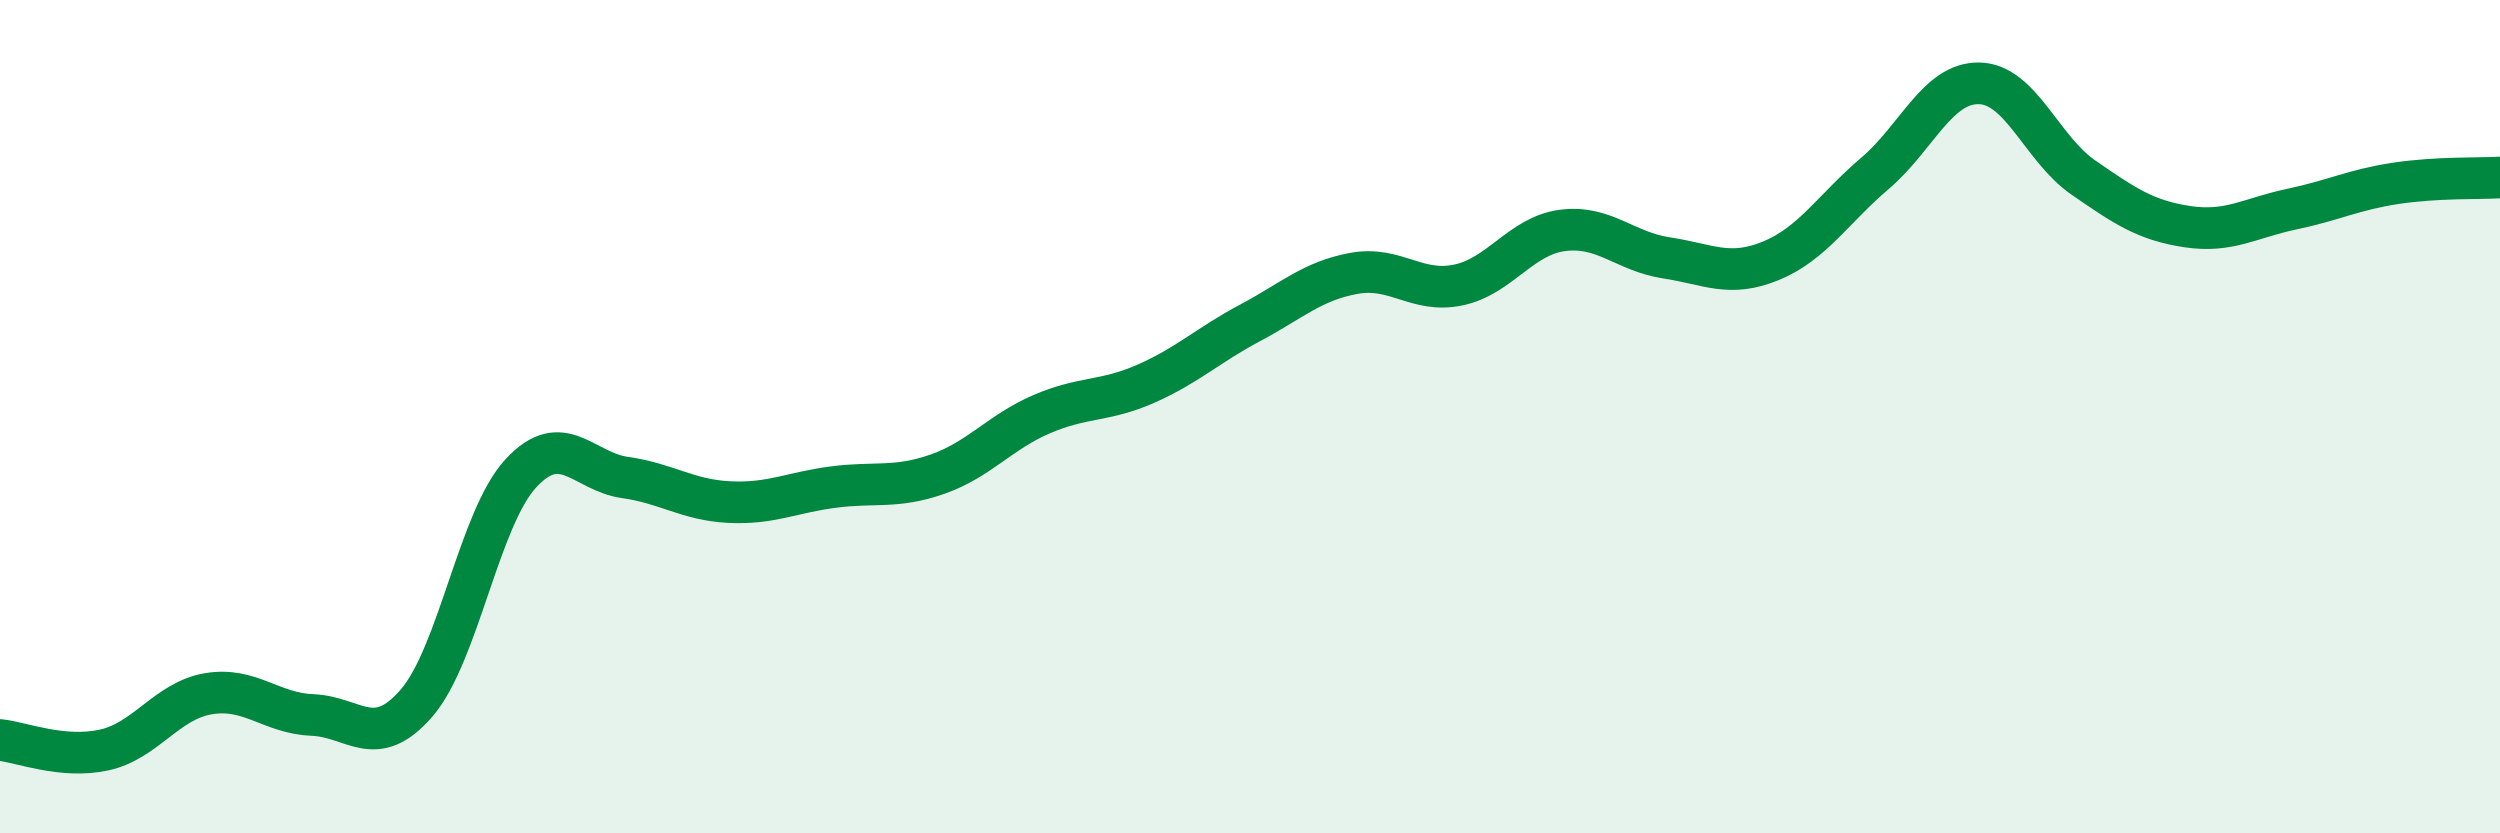
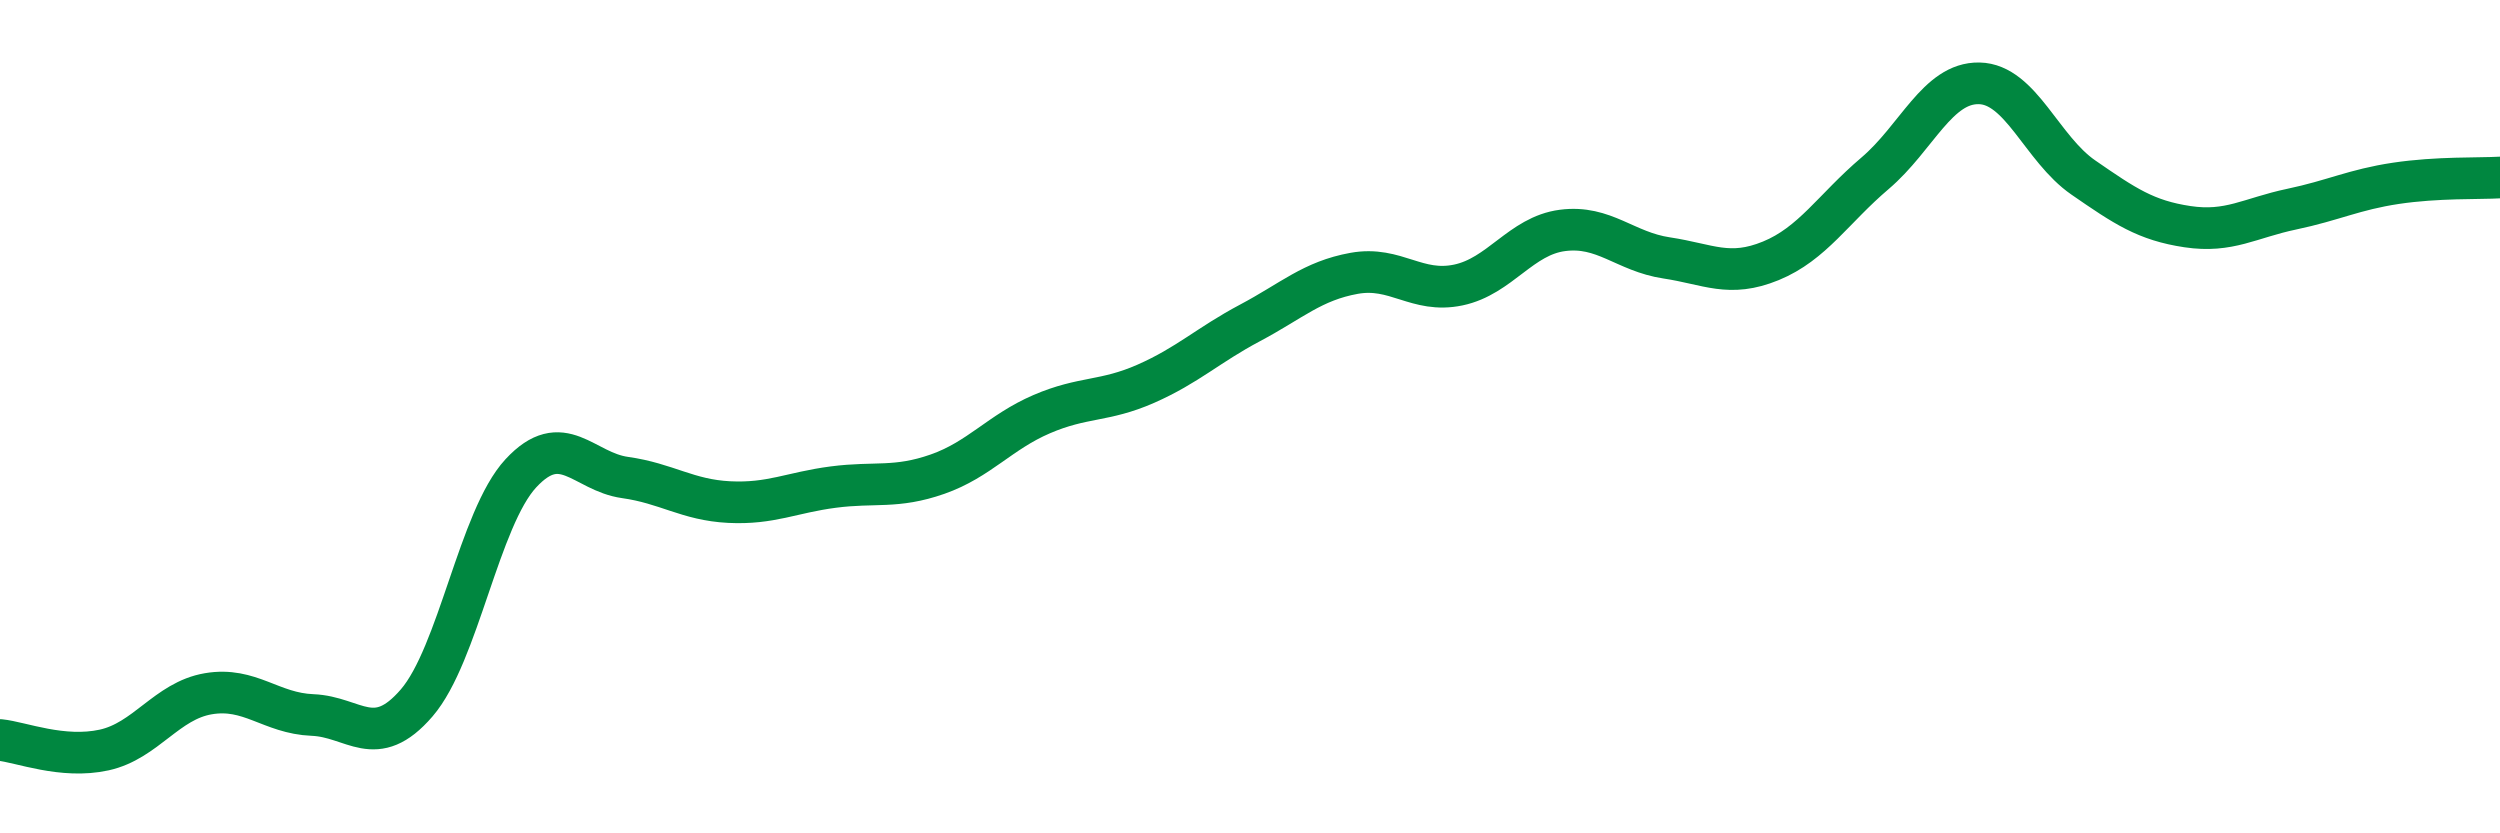
<svg xmlns="http://www.w3.org/2000/svg" width="60" height="20" viewBox="0 0 60 20">
-   <path d="M 0,17.76 C 0.5,17.81 1.5,18.22 2.5,18 C 3.5,17.78 4,16.82 5,16.65 C 6,16.48 6.5,17.12 7.5,17.16 C 8.5,17.2 9,18.03 10,16.87 C 11,15.71 11.5,12.44 12.5,11.36 C 13.5,10.28 14,11.32 15,11.46 C 16,11.6 16.5,12 17.5,12.05 C 18.5,12.1 19,11.82 20,11.69 C 21,11.56 21.5,11.73 22.5,11.38 C 23.5,11.03 24,10.37 25,9.94 C 26,9.51 26.5,9.65 27.5,9.21 C 28.5,8.77 29,8.28 30,7.75 C 31,7.22 31.5,6.74 32.5,6.56 C 33.5,6.38 34,7.05 35,6.84 C 36,6.63 36.5,5.66 37.5,5.53 C 38.5,5.4 39,6.04 40,6.19 C 41,6.34 41.5,6.67 42.5,6.26 C 43.5,5.85 44,5.01 45,4.16 C 46,3.31 46.5,1.98 47.5,2 C 48.5,2.02 49,3.57 50,4.26 C 51,4.95 51.5,5.29 52.5,5.44 C 53.5,5.59 54,5.23 55,5.02 C 56,4.81 56.5,4.55 57.5,4.4 C 58.5,4.25 59.5,4.29 60,4.26L60 20L0 20Z" fill="#008740" opacity="0.1" stroke-linecap="round" stroke-linejoin="round" />
  <path d="M 0,17.76 C 0.5,17.81 1.5,18.22 2.5,18 C 3.5,17.78 4,16.82 5,16.65 C 6,16.48 6.5,17.12 7.5,17.16 C 8.5,17.2 9,18.03 10,16.87 C 11,15.71 11.5,12.44 12.5,11.36 C 13.5,10.28 14,11.32 15,11.46 C 16,11.6 16.5,12 17.5,12.05 C 18.5,12.1 19,11.82 20,11.69 C 21,11.56 21.5,11.73 22.5,11.38 C 23.5,11.03 24,10.37 25,9.94 C 26,9.51 26.5,9.65 27.5,9.21 C 28.5,8.77 29,8.28 30,7.75 C 31,7.22 31.5,6.74 32.5,6.56 C 33.5,6.38 34,7.05 35,6.84 C 36,6.63 36.5,5.66 37.5,5.53 C 38.5,5.4 39,6.04 40,6.19 C 41,6.34 41.5,6.67 42.5,6.26 C 43.5,5.85 44,5.01 45,4.16 C 46,3.31 46.5,1.98 47.5,2 C 48.5,2.02 49,3.57 50,4.26 C 51,4.95 51.5,5.29 52.5,5.44 C 53.5,5.59 54,5.23 55,5.02 C 56,4.81 56.5,4.55 57.5,4.4 C 58.5,4.25 59.5,4.29 60,4.26" stroke="#008740" stroke-width="1" fill="none" stroke-linecap="round" stroke-linejoin="round" />
</svg>